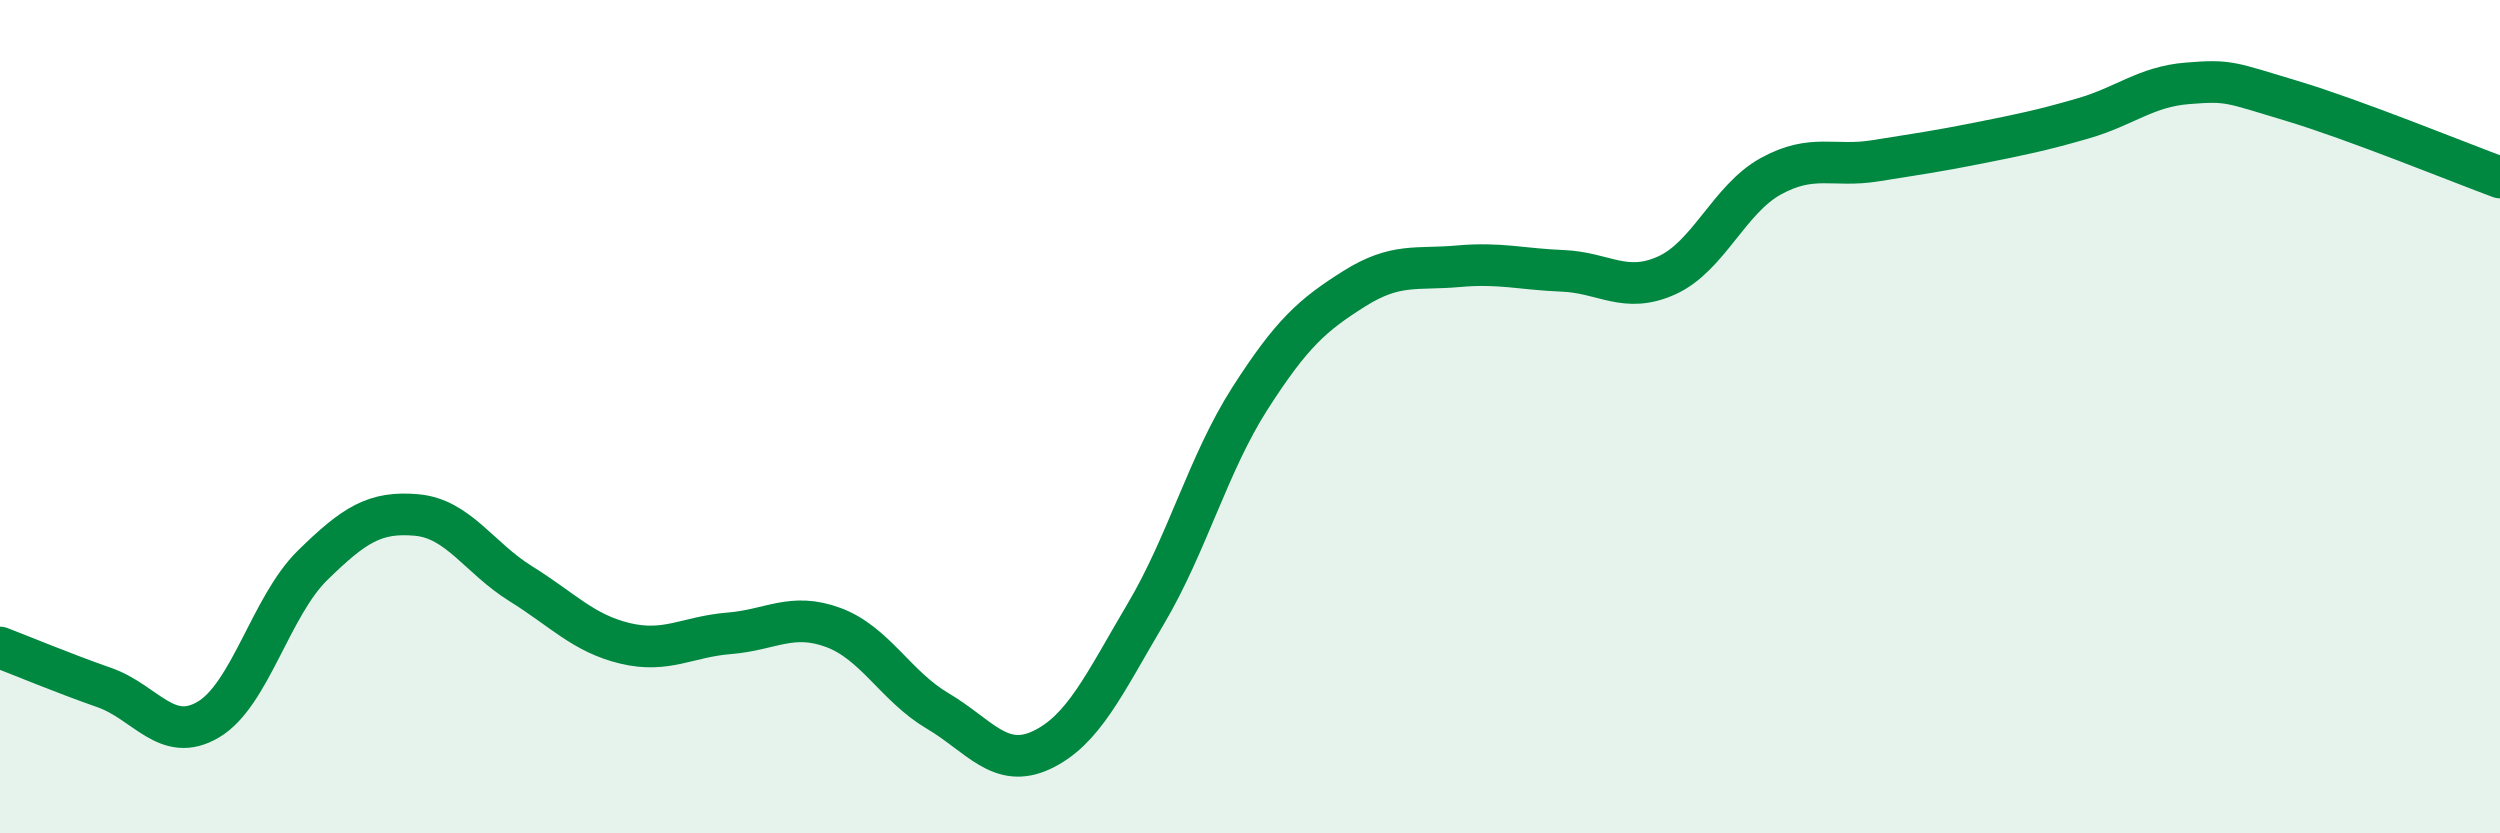
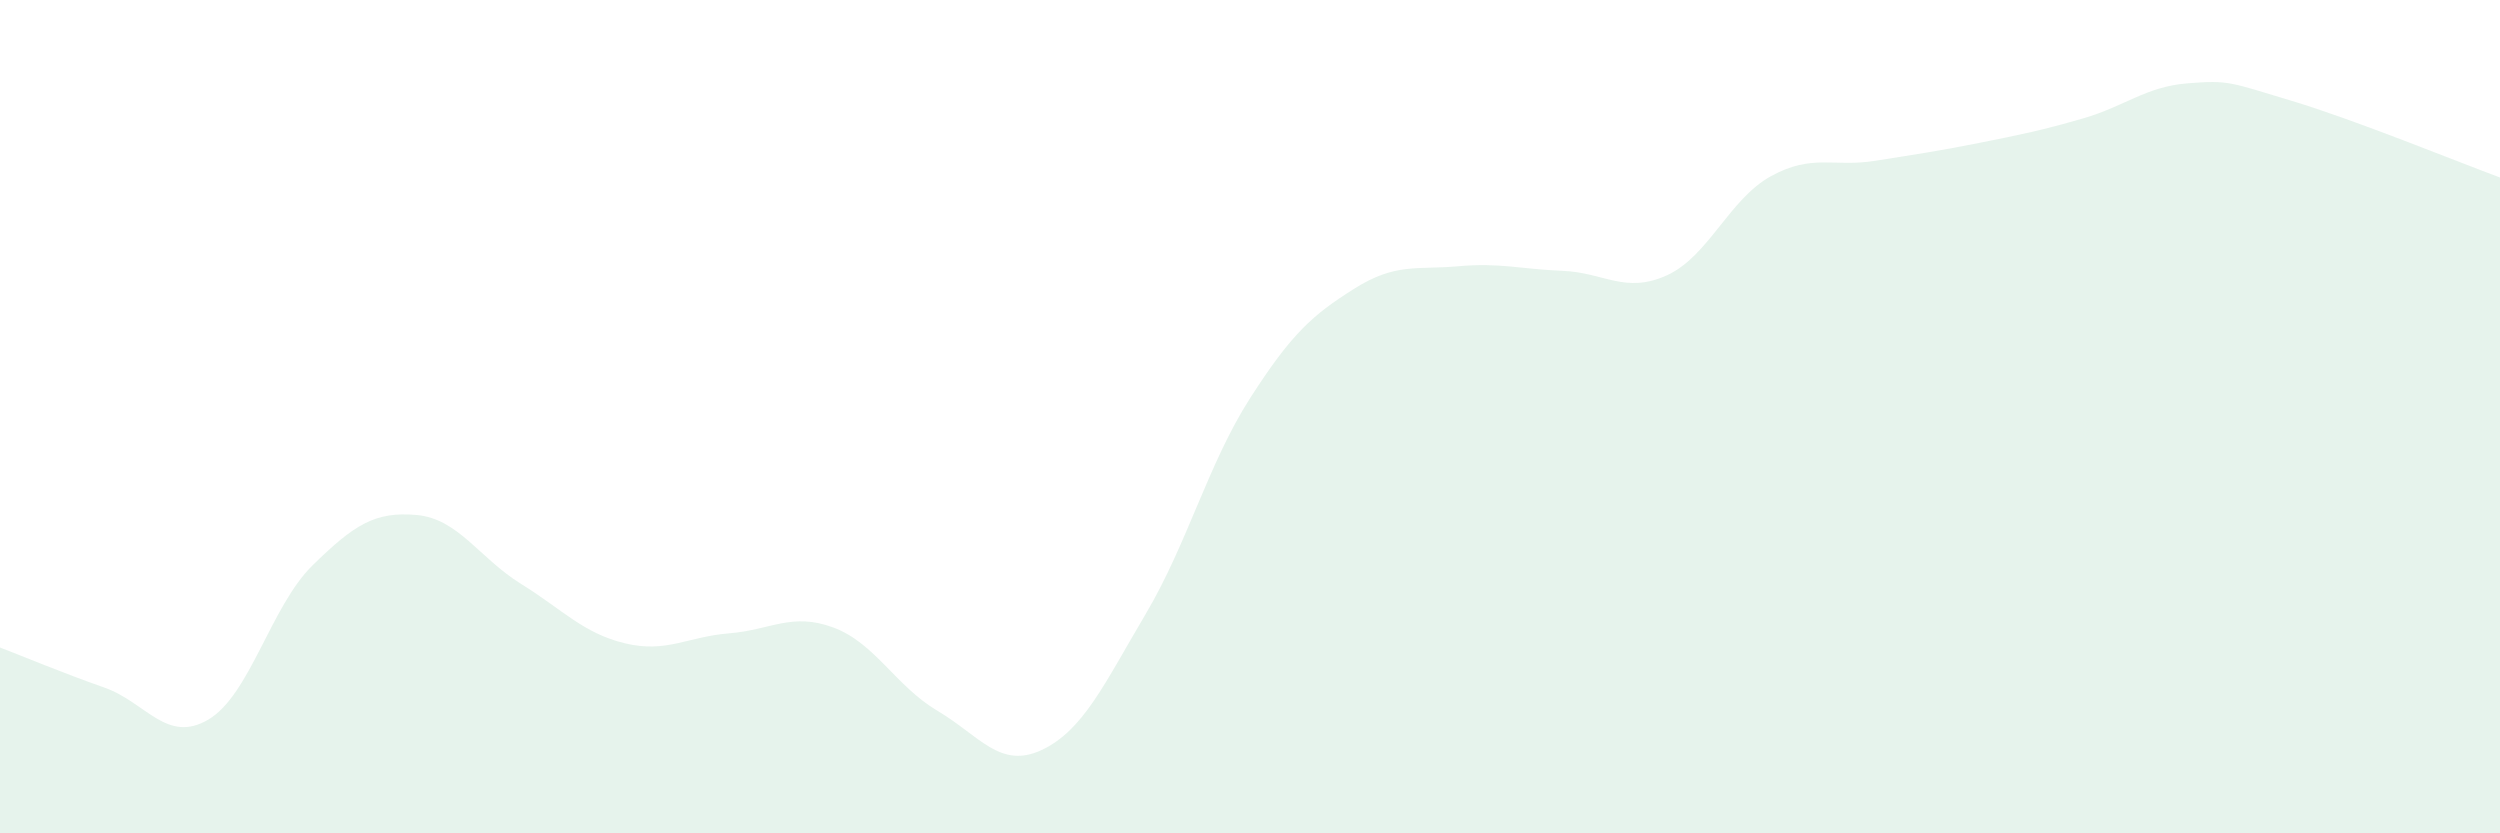
<svg xmlns="http://www.w3.org/2000/svg" width="60" height="20" viewBox="0 0 60 20">
  <path d="M 0,15.54 C 0.5,15.73 1.5,16.15 2.5,16.5 C 3.5,16.85 4,17.86 5,17.27 C 6,16.68 6.5,14.55 7.5,13.57 C 8.5,12.59 9,12.27 10,12.36 C 11,12.45 11.5,13.39 12.5,14.01 C 13.5,14.63 14,15.2 15,15.44 C 16,15.68 16.5,15.28 17.5,15.2 C 18.5,15.12 19,14.69 20,15.06 C 21,15.43 21.5,16.47 22.5,17.06 C 23.5,17.65 24,18.47 25,18 C 26,17.53 26.5,16.42 27.5,14.73 C 28.5,13.04 29,11.12 30,9.56 C 31,8 31.5,7.56 32.5,6.93 C 33.5,6.3 34,6.48 35,6.39 C 36,6.3 36.5,6.46 37.5,6.5 C 38.5,6.54 39,7.06 40,6.61 C 41,6.16 41.5,4.78 42.5,4.23 C 43.5,3.68 44,4.02 45,3.86 C 46,3.7 46.5,3.63 47.5,3.43 C 48.5,3.23 49,3.13 50,2.84 C 51,2.55 51.5,2.08 52.5,2 C 53.5,1.92 53.5,1.97 55,2.42 C 56.5,2.87 59,3.89 60,4.26L60 20L0 20Z" fill="#008740" opacity="0.1" stroke-linecap="round" stroke-linejoin="round" />
-   <path d="M 0,15.54 C 0.5,15.73 1.5,16.15 2.5,16.5 C 3.5,16.85 4,17.86 5,17.27 C 6,16.68 6.5,14.55 7.5,13.57 C 8.5,12.59 9,12.27 10,12.36 C 11,12.45 11.5,13.39 12.5,14.01 C 13.5,14.63 14,15.2 15,15.44 C 16,15.68 16.5,15.28 17.5,15.2 C 18.5,15.12 19,14.69 20,15.06 C 21,15.43 21.5,16.47 22.5,17.06 C 23.5,17.65 24,18.47 25,18 C 26,17.53 26.5,16.42 27.5,14.73 C 28.5,13.04 29,11.12 30,9.56 C 31,8 31.5,7.56 32.5,6.93 C 33.5,6.3 34,6.48 35,6.39 C 36,6.3 36.5,6.46 37.5,6.5 C 38.5,6.54 39,7.06 40,6.61 C 41,6.16 41.5,4.78 42.5,4.23 C 43.5,3.68 44,4.02 45,3.86 C 46,3.7 46.5,3.63 47.5,3.43 C 48.5,3.23 49,3.13 50,2.84 C 51,2.55 51.5,2.08 52.5,2 C 53.5,1.92 53.5,1.97 55,2.42 C 56.5,2.87 59,3.89 60,4.26" stroke="#008740" stroke-width="1" fill="none" stroke-linecap="round" stroke-linejoin="round" />
</svg>